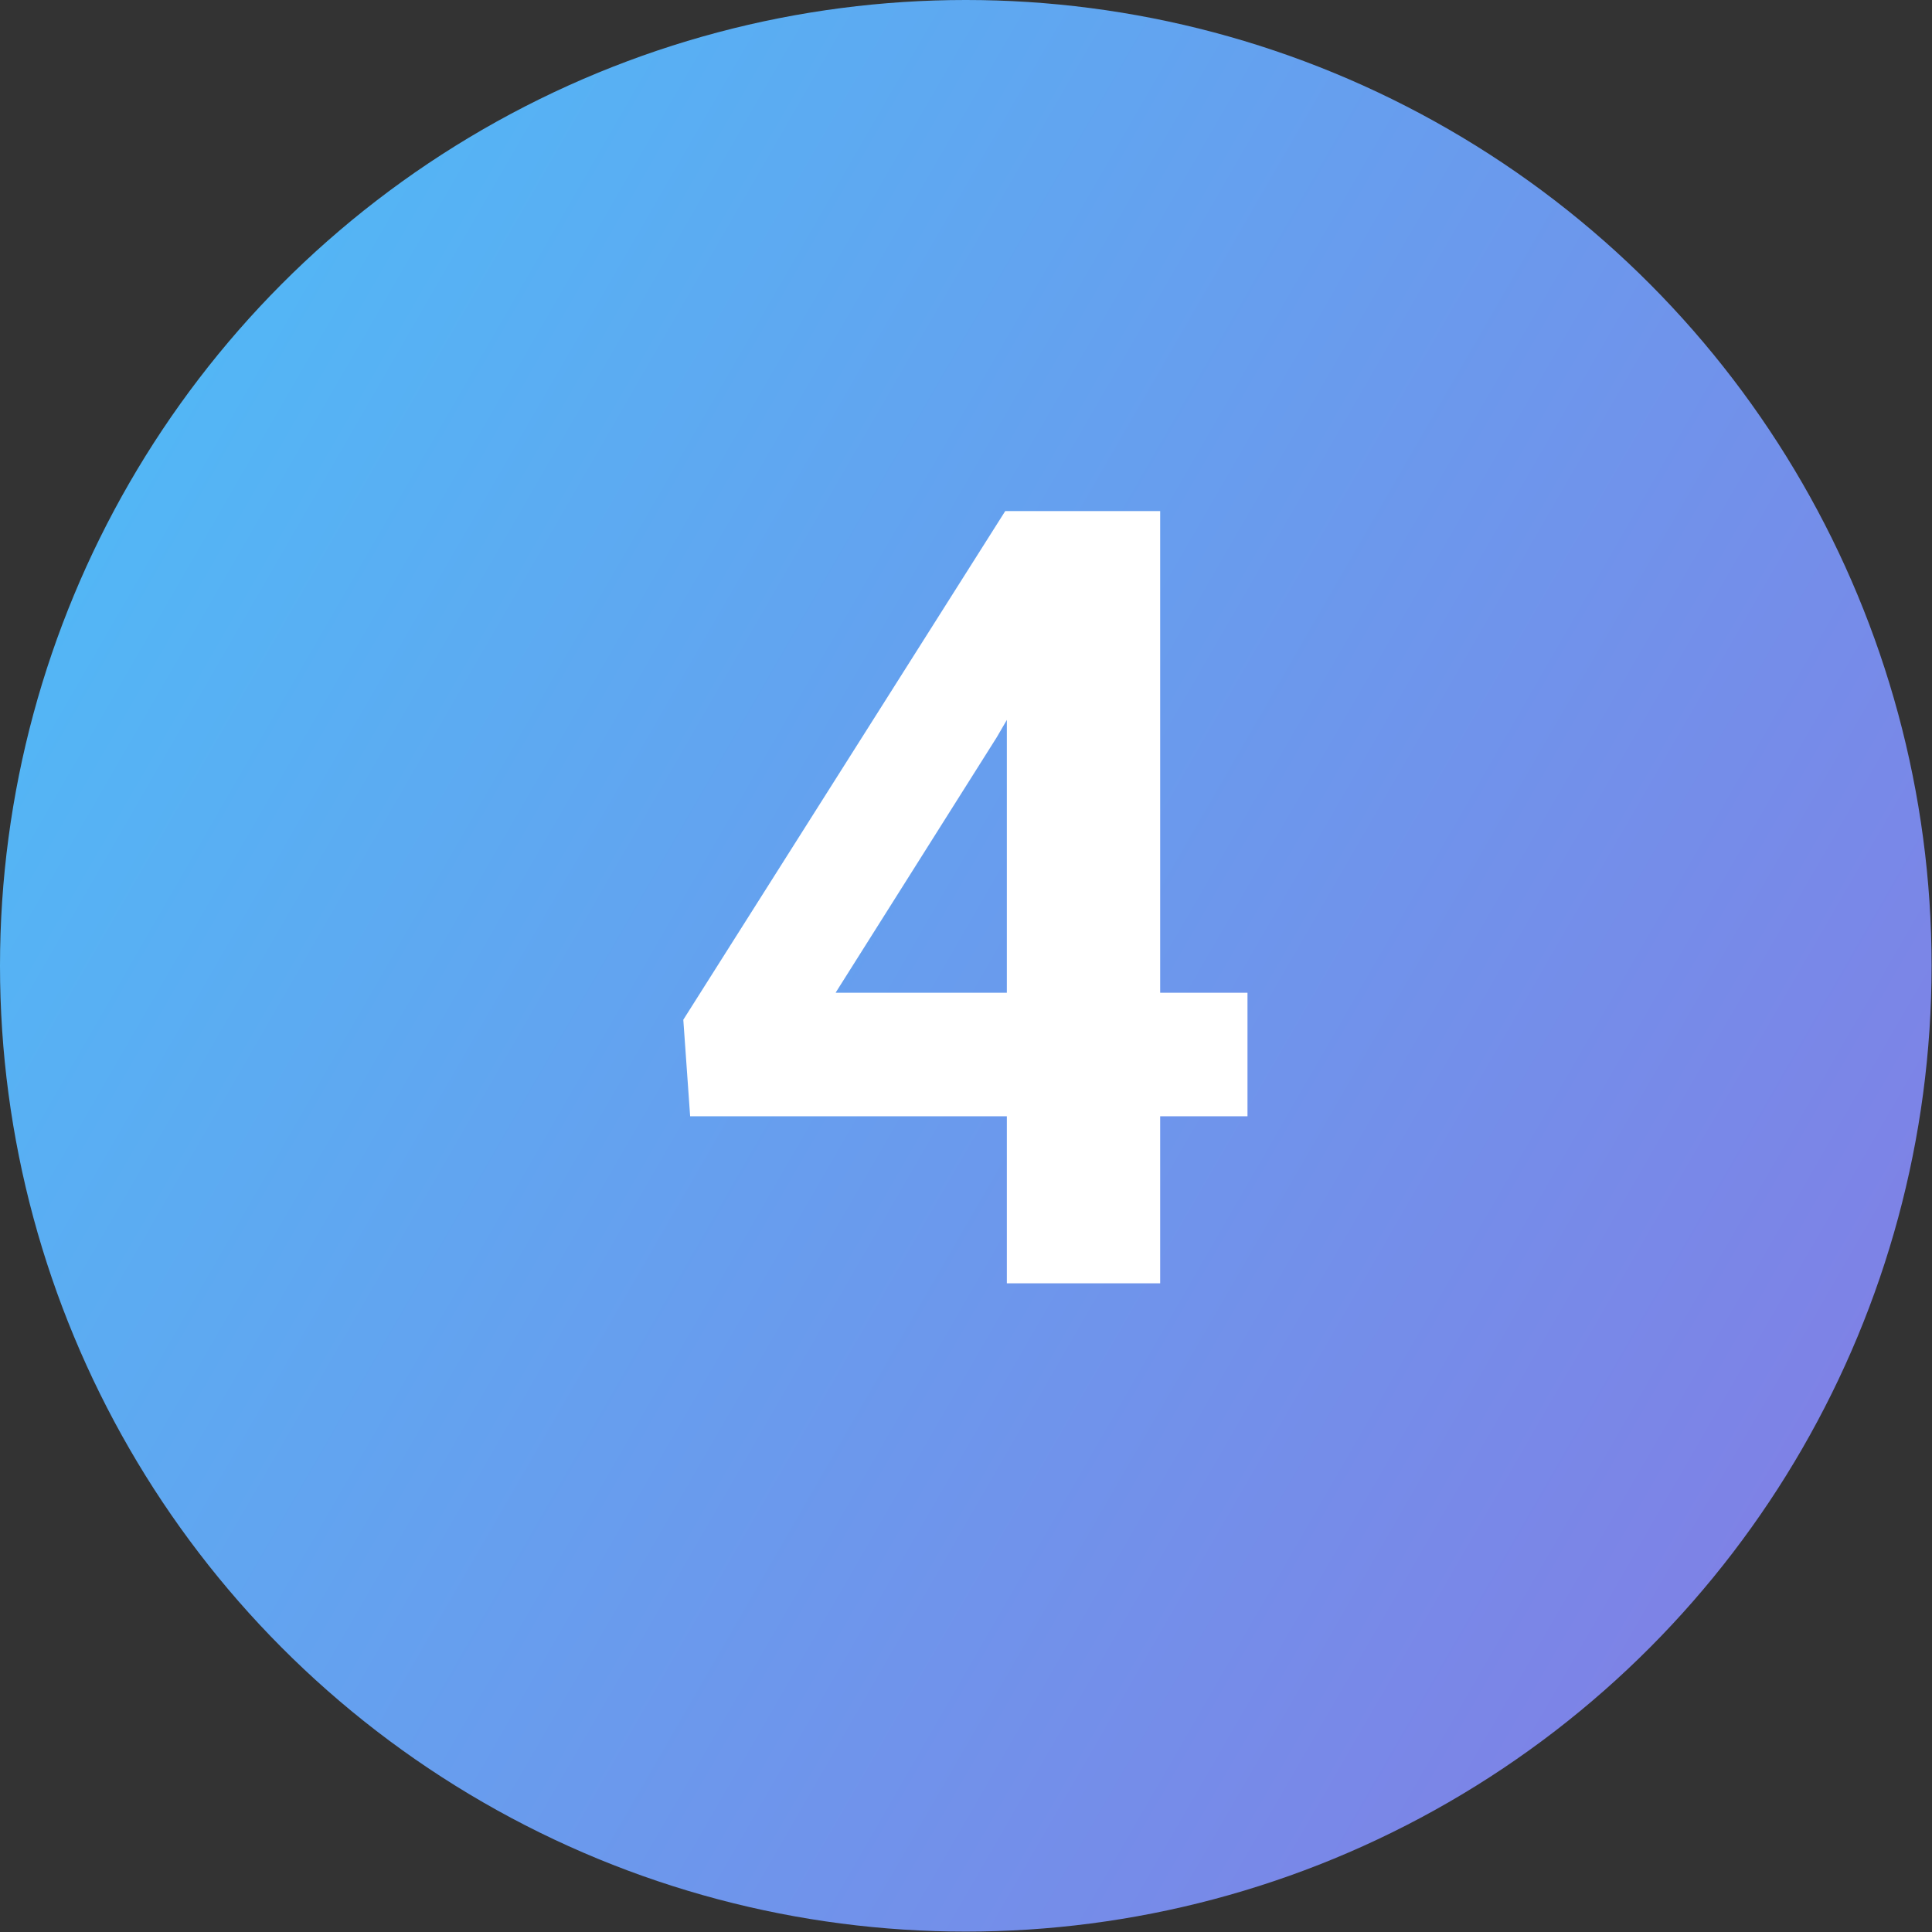
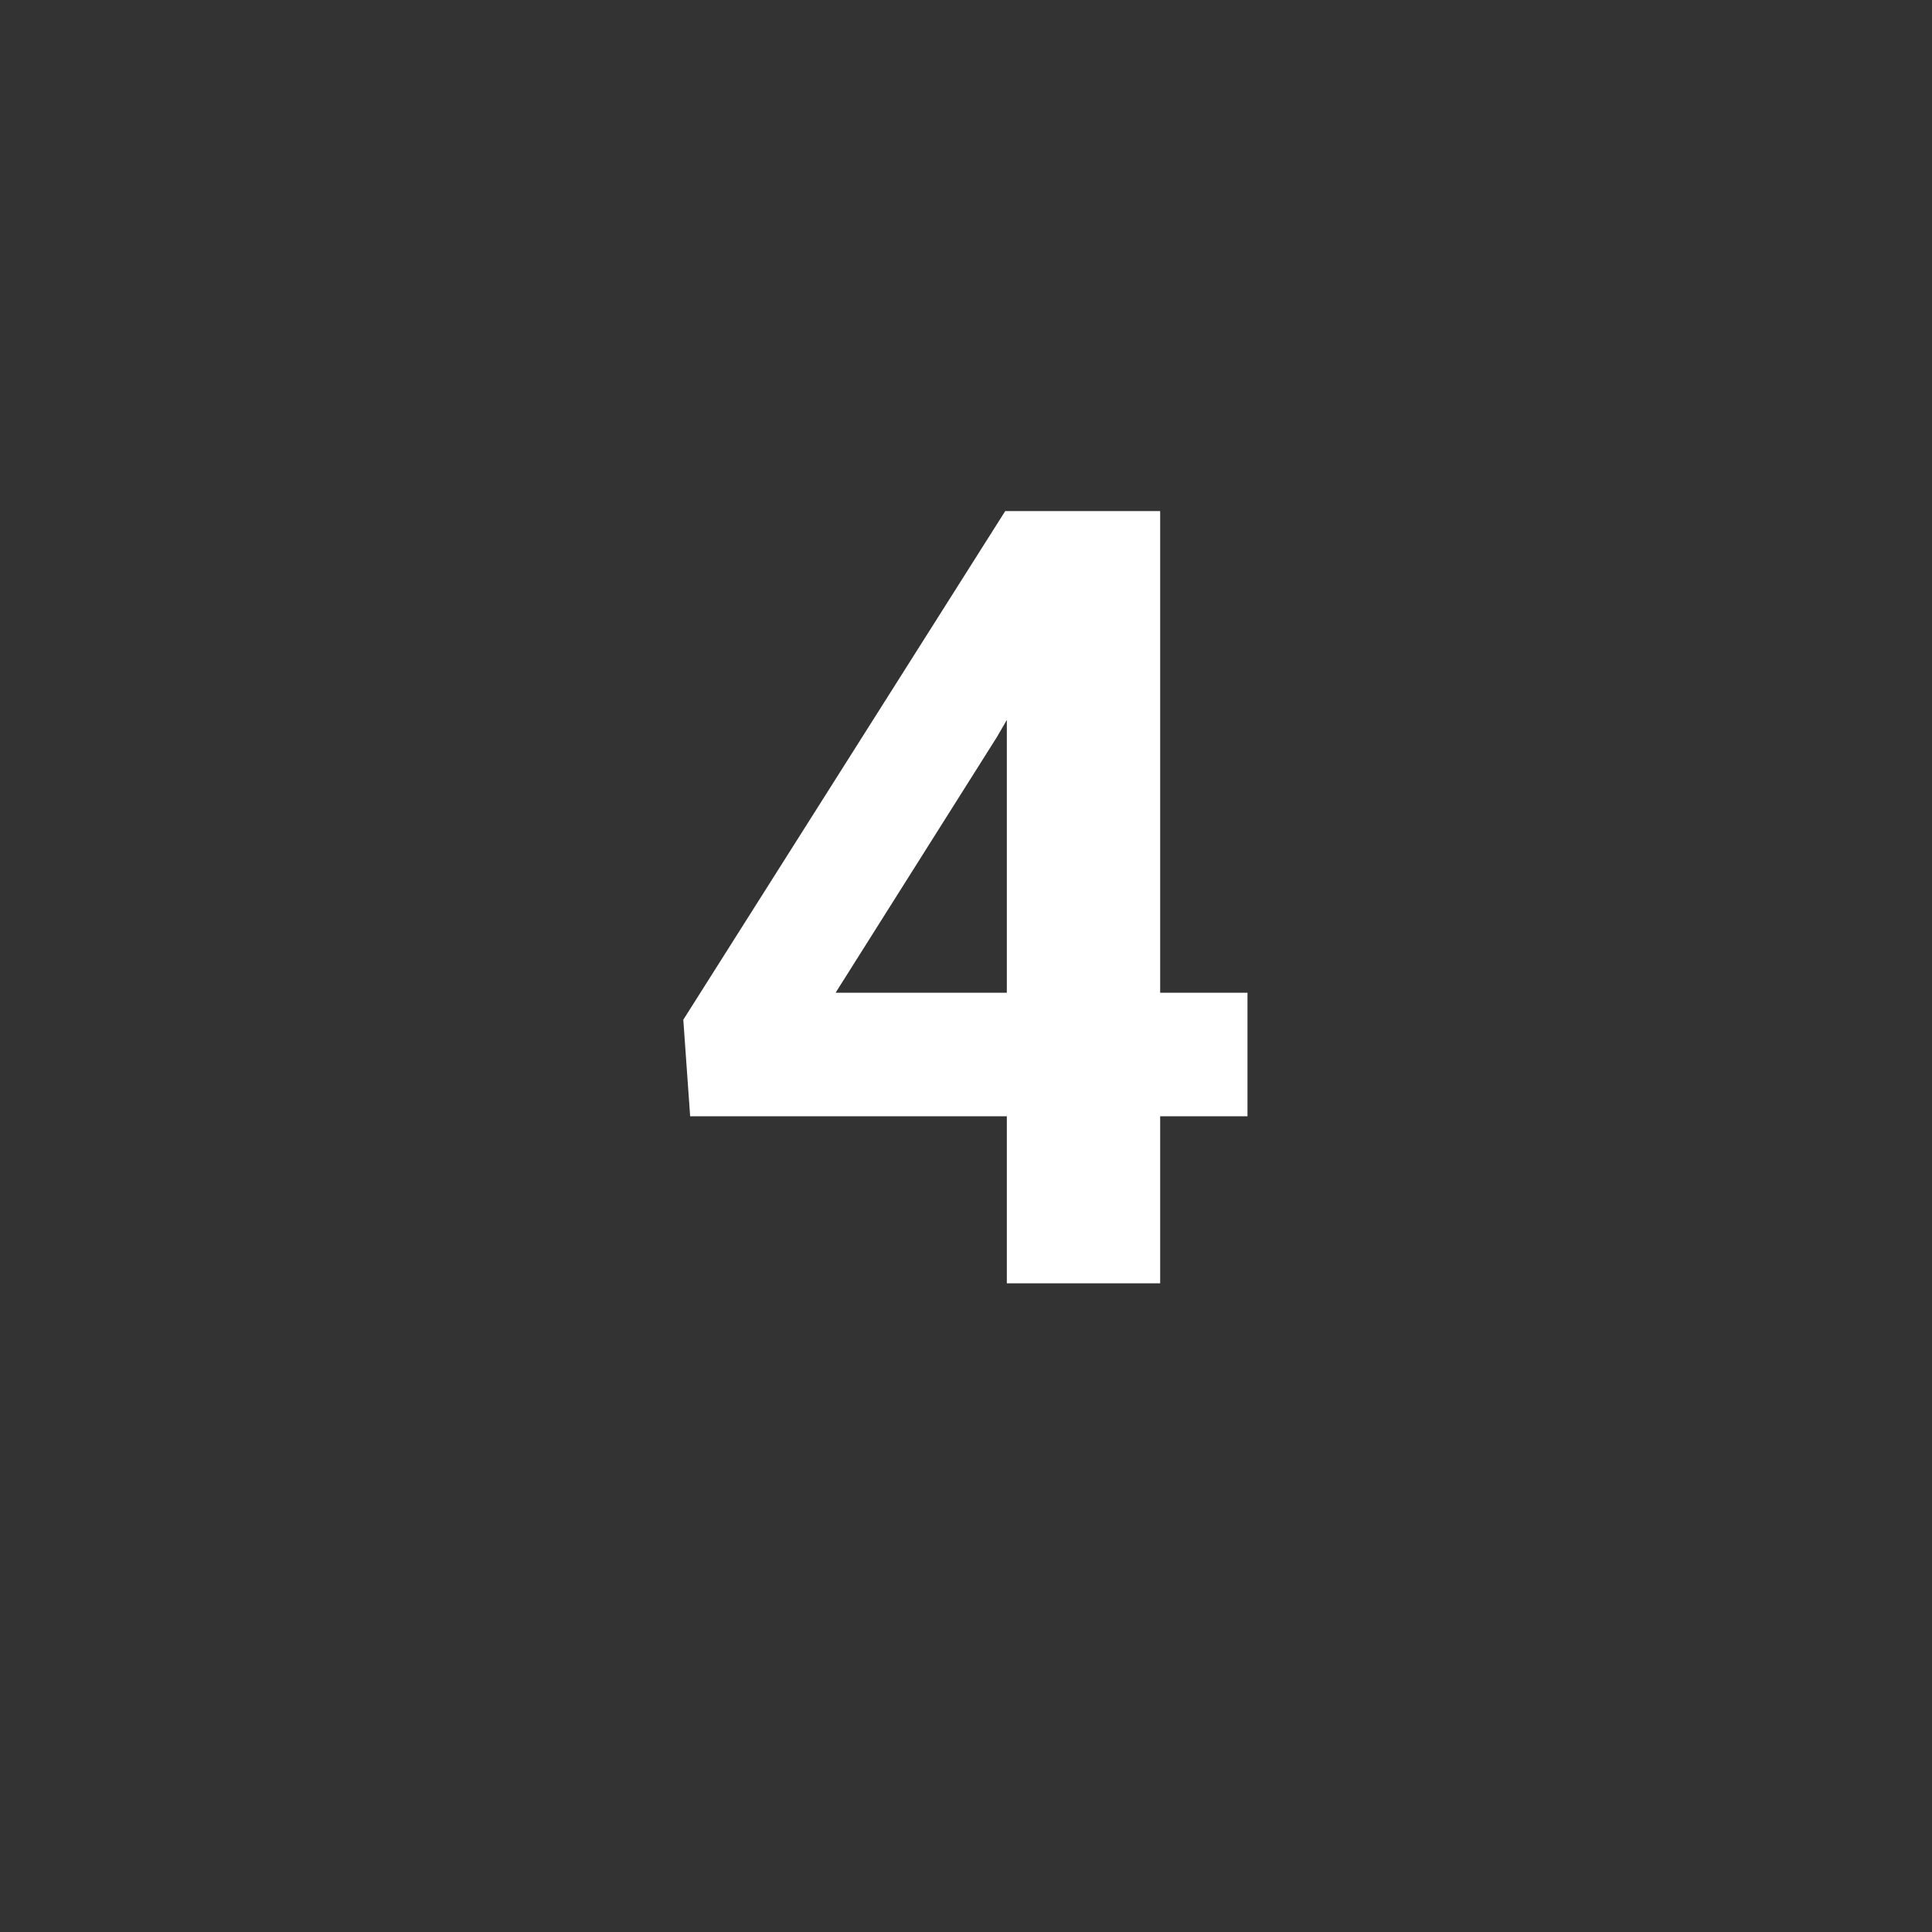
<svg xmlns="http://www.w3.org/2000/svg" id="Layer_2" width="48.01" height="48.01">
  <rect width="100%" height="100%" fill="#333333" stroke="none" />
  <defs>
    <linearGradient id="linear-gradient" x1="0" y1="199.52" x2="48" y2="199.52" gradientTransform="scale(1 -1) rotate(-30 -393.093 87.751)" gradientUnits="userSpaceOnUse">
      <stop offset="0" stop-color="#53b6f5" />
      <stop offset="1" stop-color="#7e82e6" />
    </linearGradient>
    <style>.cls-2{isolation:isolate}</style>
  </defs>
  <g id="Layer_1-2">
-     <circle cx="24" cy="24" r="24" style="fill:url(#linear-gradient)" />
    <g class="cls-2">
      <path d="M28.83 24.67H31v3.07h-2.17v4.15h-3.81v-4.15h-7.87l-.17-2.4 8-12.64h3.85v11.97Zm-8.06 0h4.25v-6.78l-.25.43-4 6.34Z" style="fill:#fff" class="cls-2" />
    </g>
  </g>
</svg>